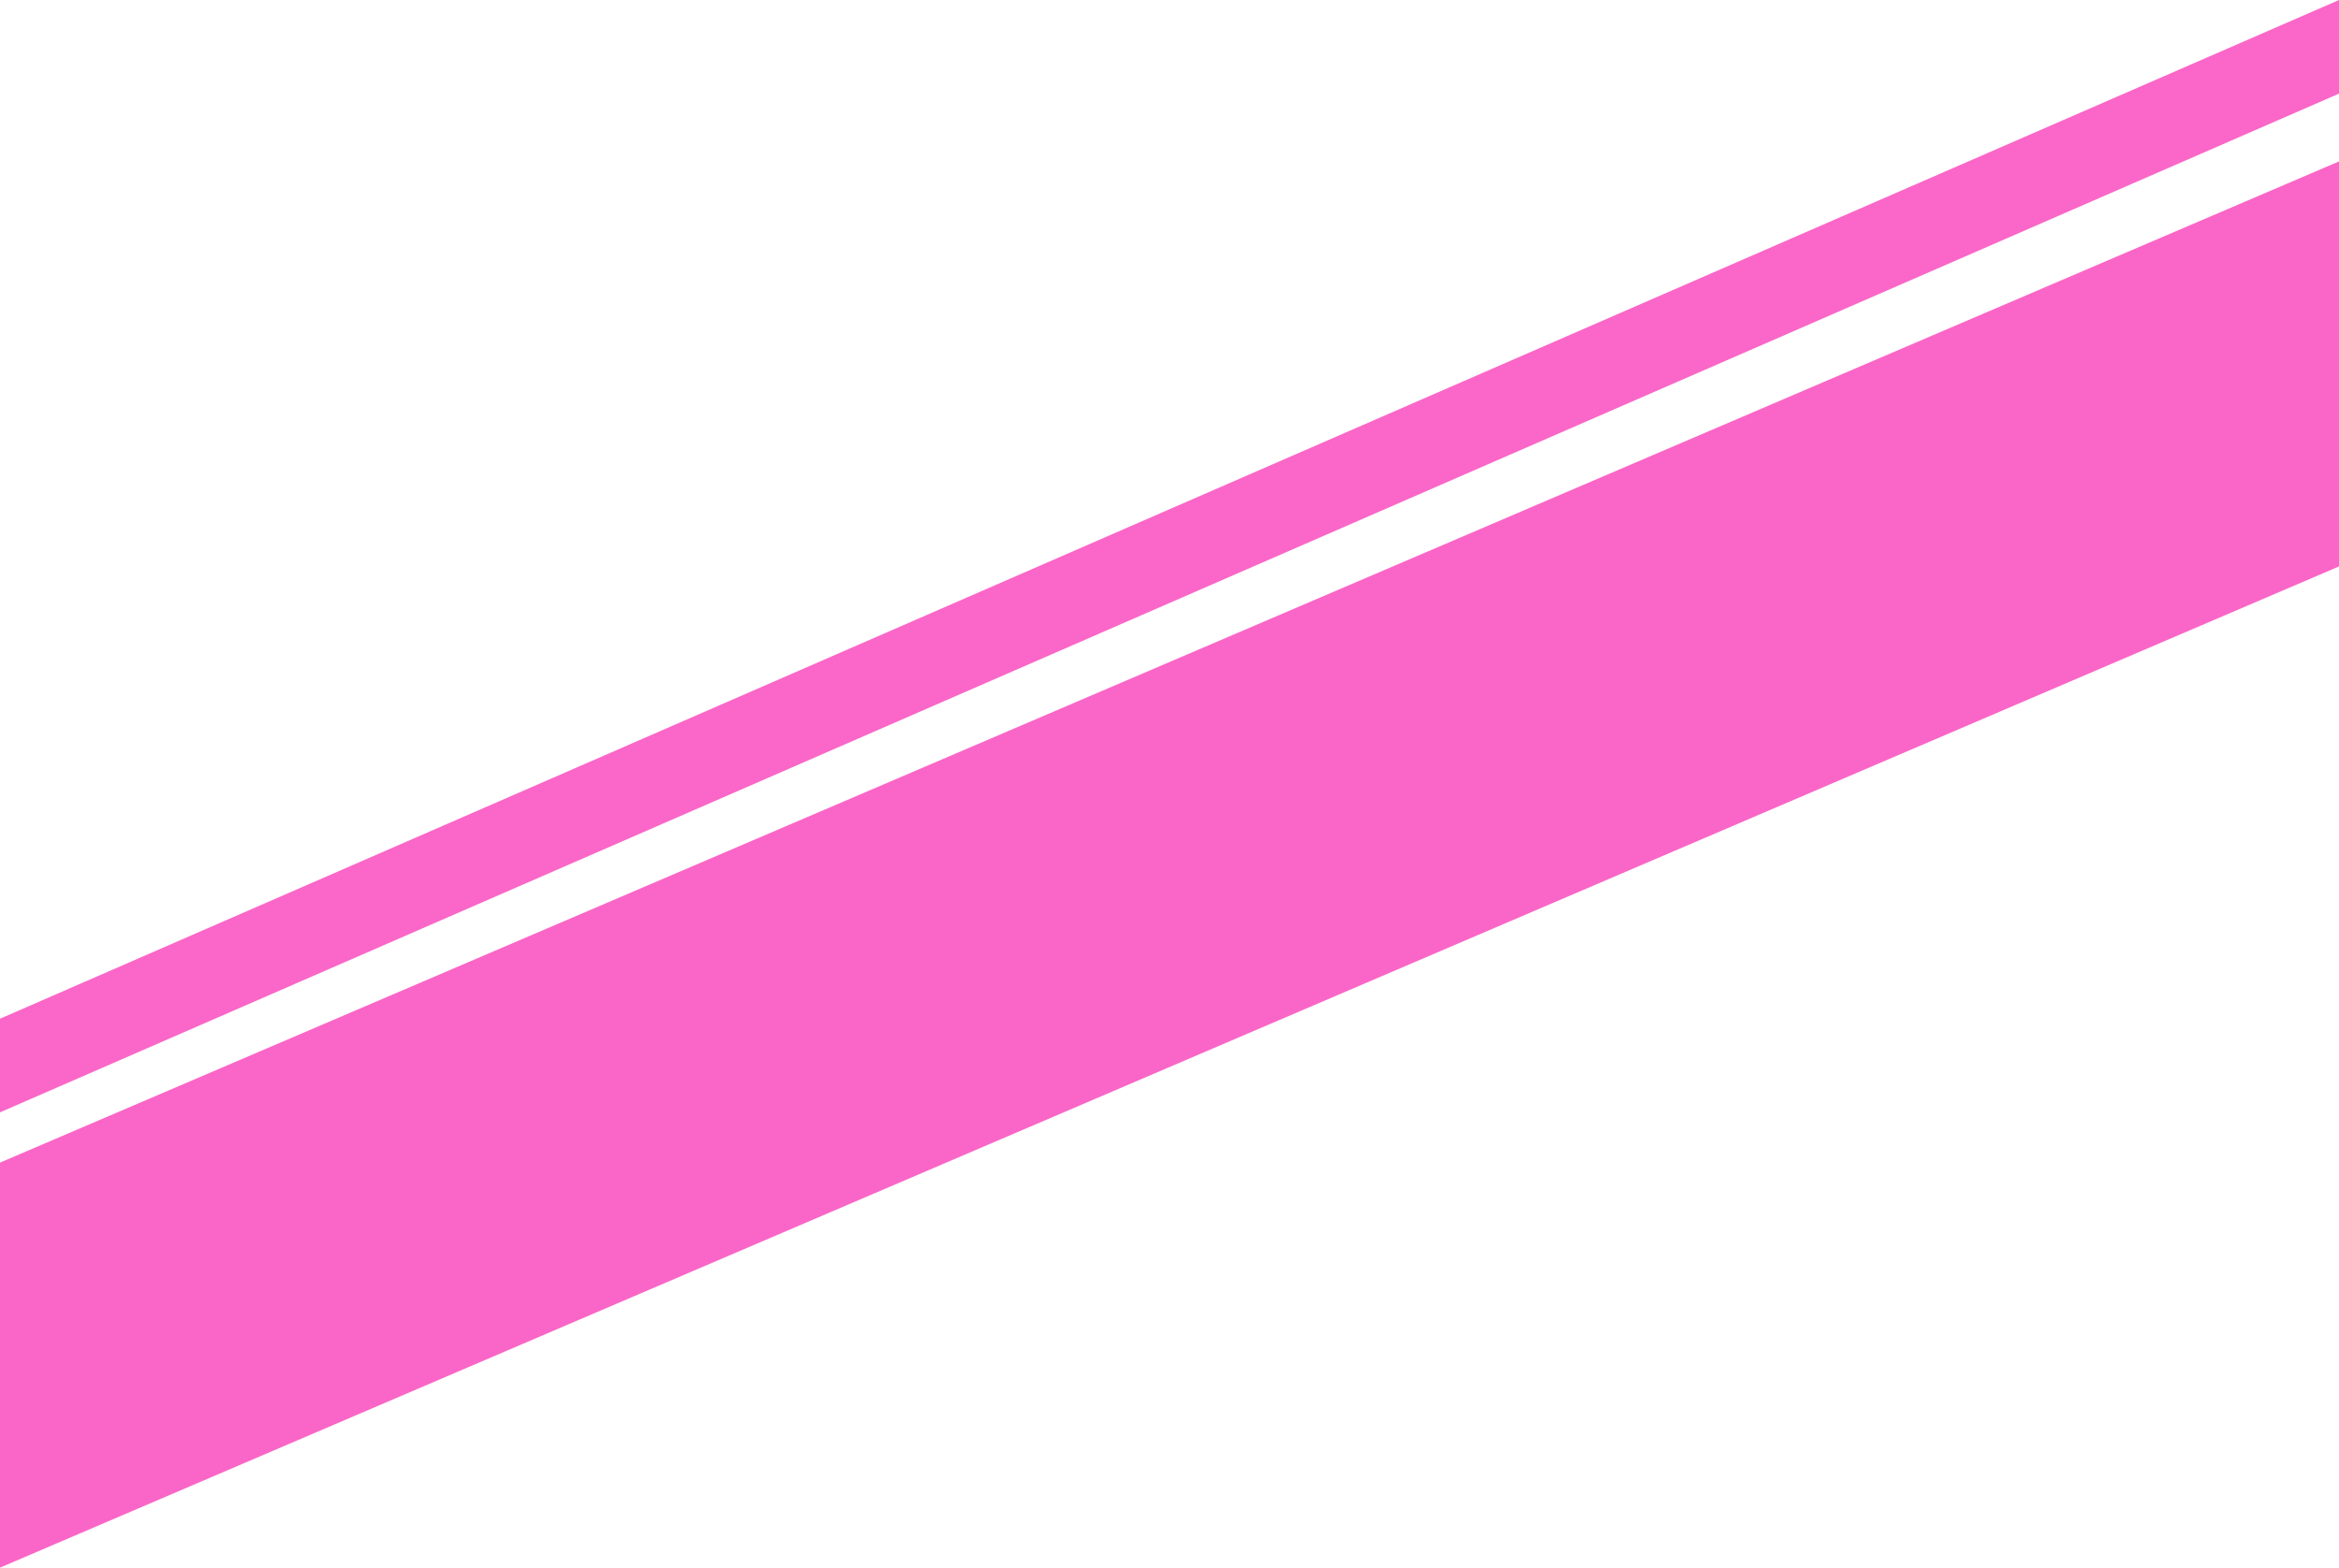
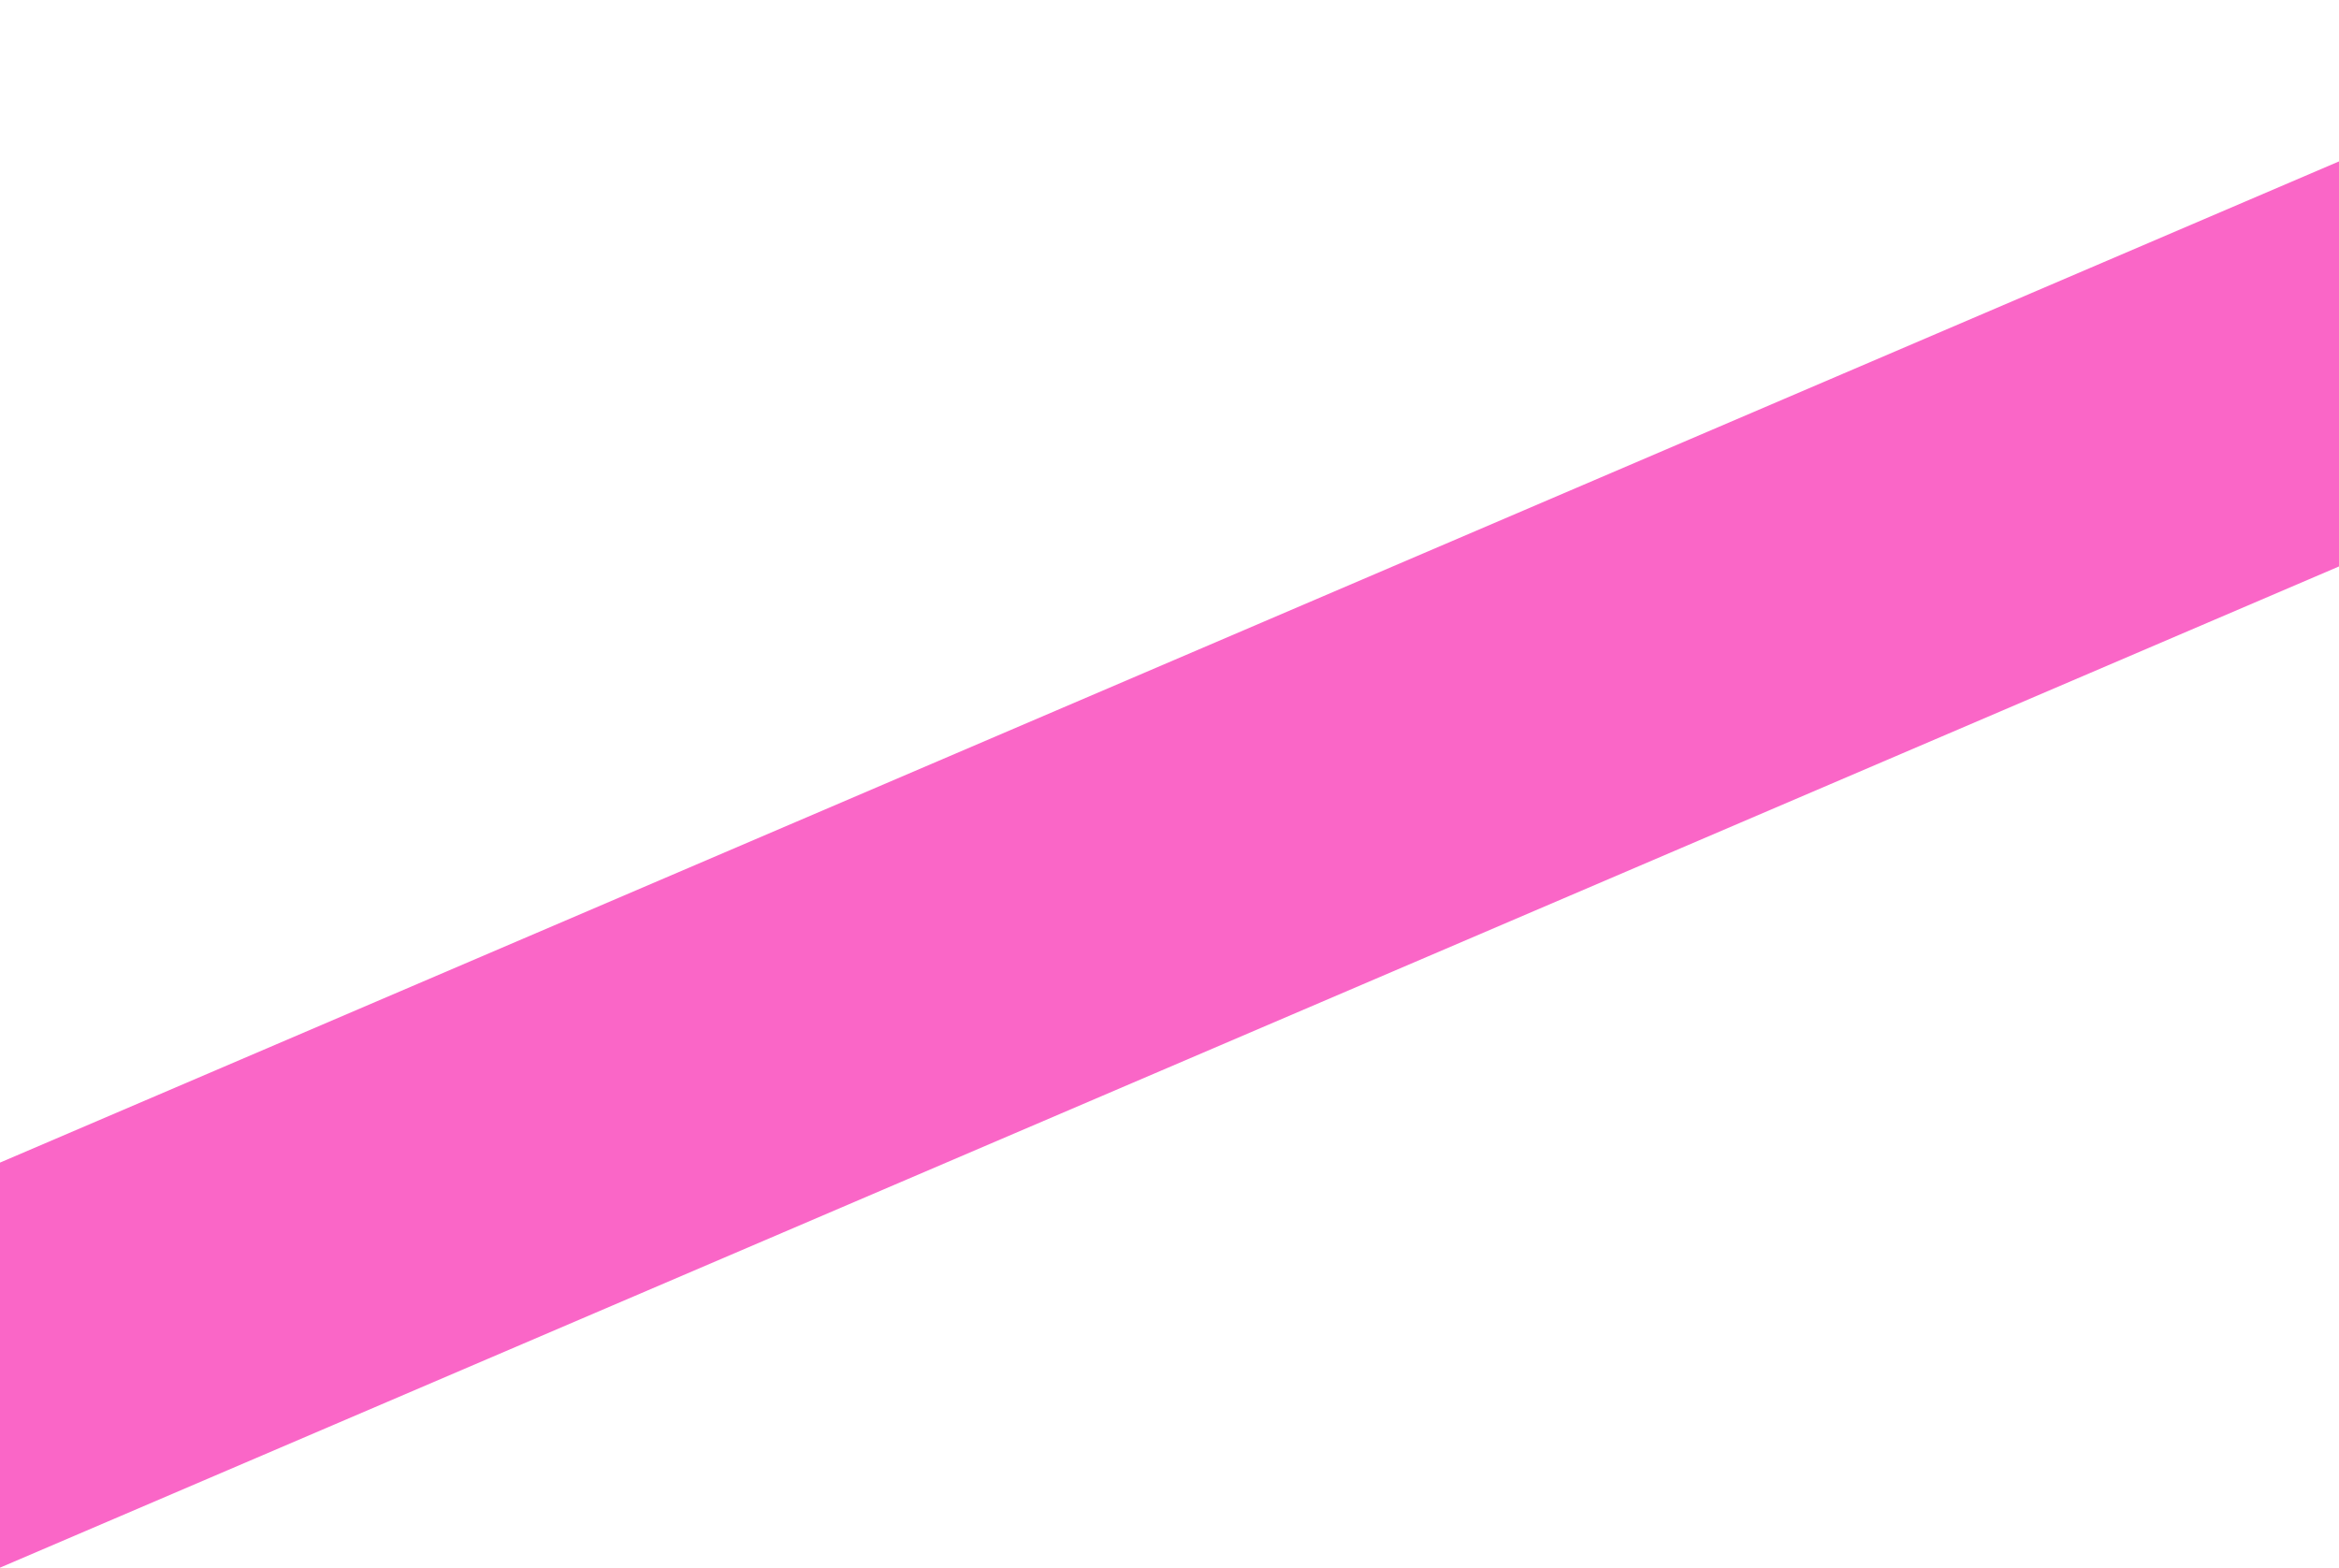
<svg xmlns="http://www.w3.org/2000/svg" clip-rule="evenodd" fill="#000000" fill-rule="evenodd" height="2059" image-rendering="optimizeQuality" preserveAspectRatio="xMidYMid meet" shape-rendering="geometricPrecision" text-rendering="geometricPrecision" version="1" viewBox="-0.5 614.5 3072.0 2059.0" width="3072" zoomAndPan="magnify">
  <g id="change1_1">
-     <path d="M 3071.5,614.5 C 3071.5,655.5 3071.5,696.5 3071.5,737.5C 2047.5,1183.5 1023.5,1629.5 -0.5,2075.5C -0.5,2034.5 -0.5,1993.5 -0.5,1952.5C 1023.42,1506.31 2047.42,1060.31 3071.5,614.5 Z" fill="#fa64c6" opacity="0.976" />
-   </g>
+     </g>
  <g id="change1_2">
    <path d="M 3071.5,826.5 C 3071.5,1003.83 3071.5,1181.17 3071.5,1358.5C 2046.83,1797.22 1022.83,2235.55 -0.5,2673.5C -0.5,2496.17 -0.5,2318.83 -0.5,2141.5C 1022.3,1703.59 2046.3,1265.26 3071.5,826.5 Z" fill="#fa64c6" opacity="0.982" />
  </g>
</svg>